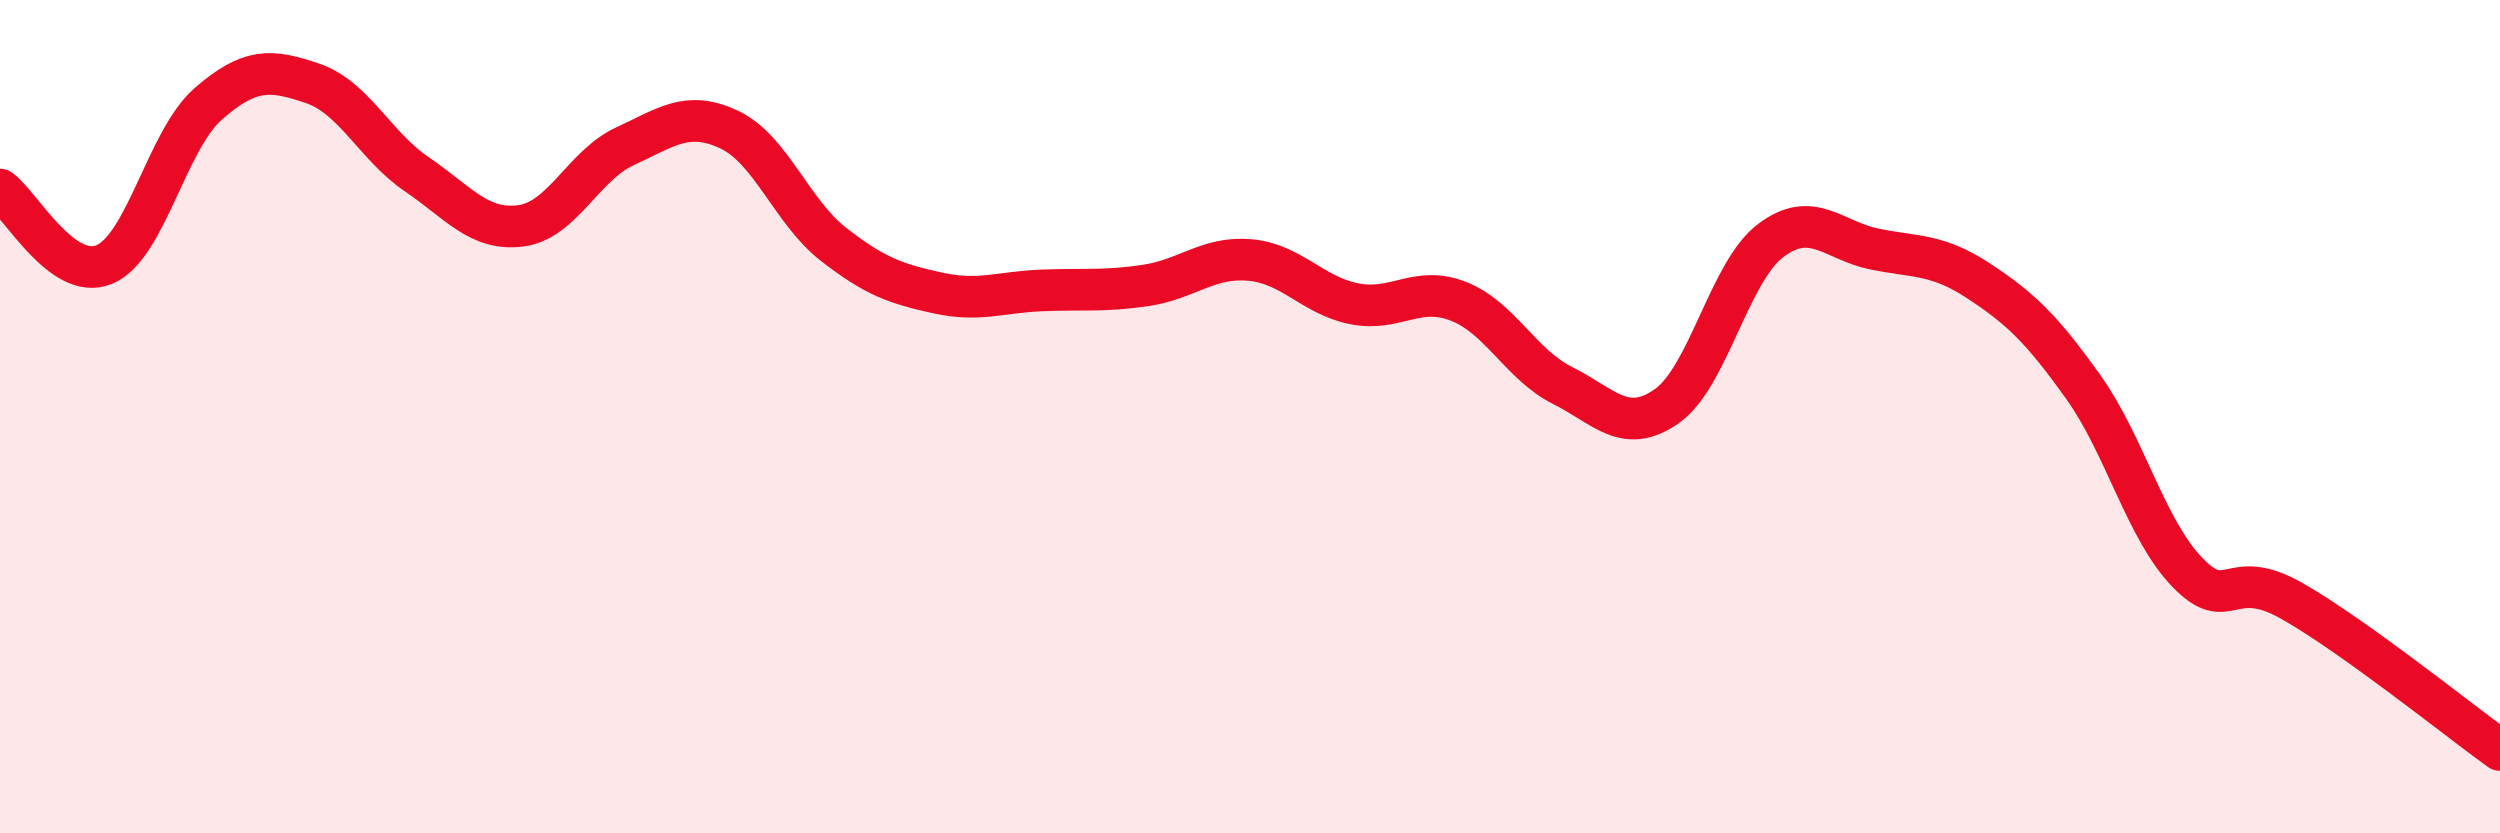
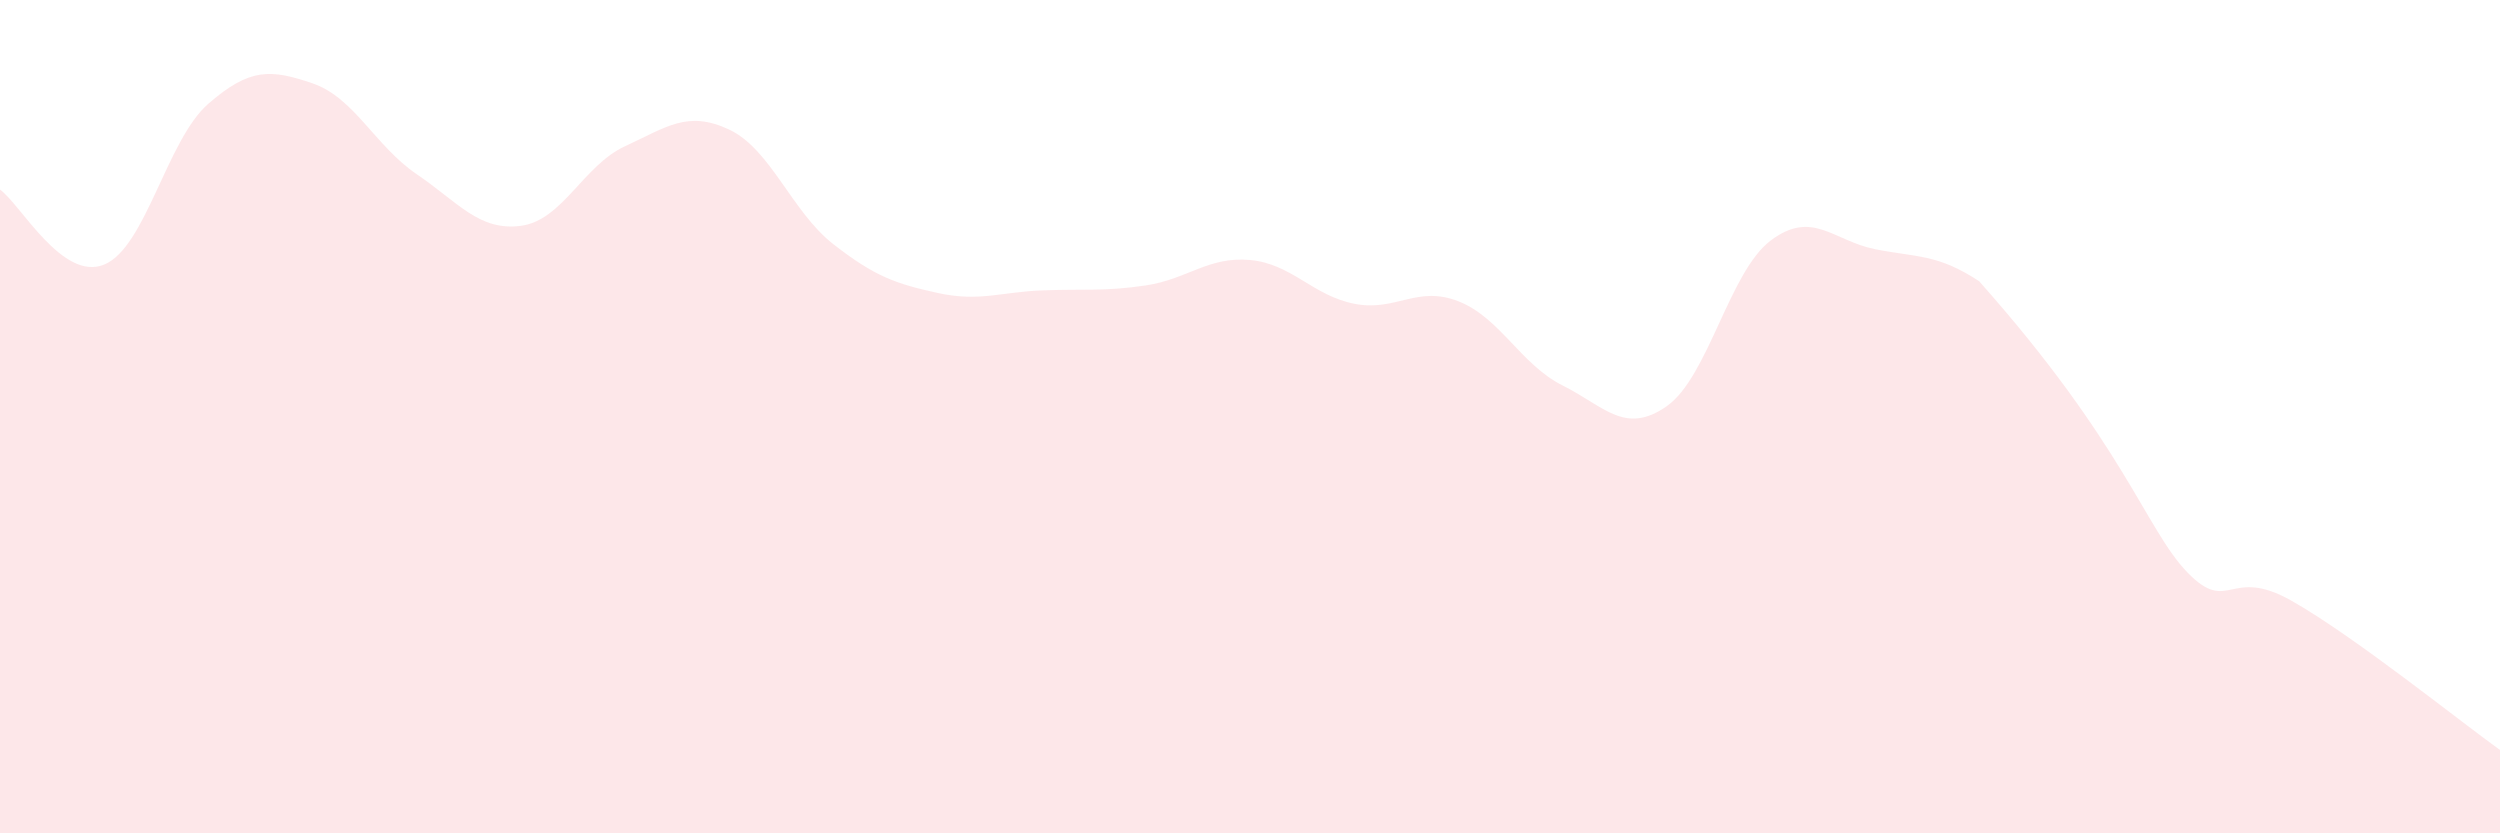
<svg xmlns="http://www.w3.org/2000/svg" width="60" height="20" viewBox="0 0 60 20">
-   <path d="M 0,4.55 C 0.5,4.91 1.5,6.76 2.5,6.35 C 3.5,5.94 4,3.36 5,2.49 C 6,1.62 6.5,1.66 7.5,2 C 8.5,2.34 9,3.5 10,4.18 C 11,4.86 11.5,5.55 12.5,5.42 C 13.5,5.29 14,3.97 15,3.51 C 16,3.05 16.5,2.64 17.5,3.11 C 18.5,3.58 19,5.08 20,5.86 C 21,6.64 21.5,6.81 22.5,7.03 C 23.5,7.25 24,7.01 25,6.97 C 26,6.93 26.5,7 27.5,6.85 C 28.5,6.7 29,6.15 30,6.24 C 31,6.33 31.5,7.09 32.5,7.29 C 33.5,7.49 34,6.84 35,7.23 C 36,7.62 36.5,8.75 37.5,9.25 C 38.5,9.75 39,10.45 40,9.75 C 41,9.05 41.5,6.52 42.5,5.77 C 43.5,5.02 44,5.78 45,5.98 C 46,6.18 46.5,6.09 47.5,6.75 C 48.5,7.41 49,7.89 50,9.29 C 51,10.69 51.5,12.71 52.5,13.74 C 53.5,14.77 53.5,13.57 55,14.42 C 56.5,15.27 59,17.28 60,18L60 20L0 20Z" fill="#EB0A25" opacity="0.1" stroke-linecap="round" stroke-linejoin="round" />
-   <path d="M 0,4.55 C 0.5,4.91 1.5,6.76 2.5,6.35 C 3.5,5.94 4,3.36 5,2.49 C 6,1.62 6.5,1.66 7.5,2 C 8.5,2.34 9,3.5 10,4.18 C 11,4.86 11.5,5.55 12.5,5.42 C 13.5,5.29 14,3.97 15,3.51 C 16,3.05 16.5,2.64 17.5,3.11 C 18.5,3.58 19,5.08 20,5.86 C 21,6.64 21.5,6.81 22.5,7.03 C 23.5,7.25 24,7.01 25,6.97 C 26,6.93 26.5,7 27.5,6.85 C 28.5,6.7 29,6.15 30,6.24 C 31,6.33 31.5,7.09 32.5,7.29 C 33.5,7.49 34,6.84 35,7.23 C 36,7.62 36.5,8.75 37.5,9.25 C 38.5,9.75 39,10.45 40,9.75 C 41,9.05 41.5,6.52 42.5,5.77 C 43.5,5.02 44,5.78 45,5.98 C 46,6.18 46.5,6.09 47.5,6.75 C 48.5,7.41 49,7.89 50,9.29 C 51,10.69 51.5,12.71 52.5,13.74 C 53.5,14.77 53.5,13.57 55,14.42 C 56.5,15.27 59,17.28 60,18" stroke="#EB0A25" stroke-width="1" fill="none" stroke-linecap="round" stroke-linejoin="round" />
+   <path d="M 0,4.55 C 0.5,4.91 1.5,6.76 2.5,6.35 C 3.5,5.94 4,3.36 5,2.49 C 6,1.62 6.5,1.66 7.5,2 C 8.5,2.34 9,3.5 10,4.18 C 11,4.86 11.5,5.55 12.5,5.42 C 13.5,5.29 14,3.97 15,3.51 C 16,3.05 16.5,2.64 17.5,3.11 C 18.5,3.58 19,5.08 20,5.86 C 21,6.64 21.5,6.81 22.5,7.03 C 23.5,7.25 24,7.01 25,6.97 C 26,6.93 26.5,7 27.5,6.85 C 28.5,6.7 29,6.15 30,6.24 C 31,6.33 31.5,7.09 32.5,7.29 C 33.5,7.49 34,6.84 35,7.23 C 36,7.62 36.5,8.75 37.5,9.25 C 38.5,9.75 39,10.45 40,9.75 C 41,9.05 41.5,6.52 42.5,5.77 C 43.5,5.02 44,5.78 45,5.98 C 46,6.18 46.5,6.09 47.5,6.75 C 51,10.69 51.5,12.71 52.5,13.74 C 53.5,14.77 53.5,13.57 55,14.42 C 56.5,15.27 59,17.28 60,18L60 20L0 20Z" fill="#EB0A25" opacity="0.1" stroke-linecap="round" stroke-linejoin="round" />
</svg>